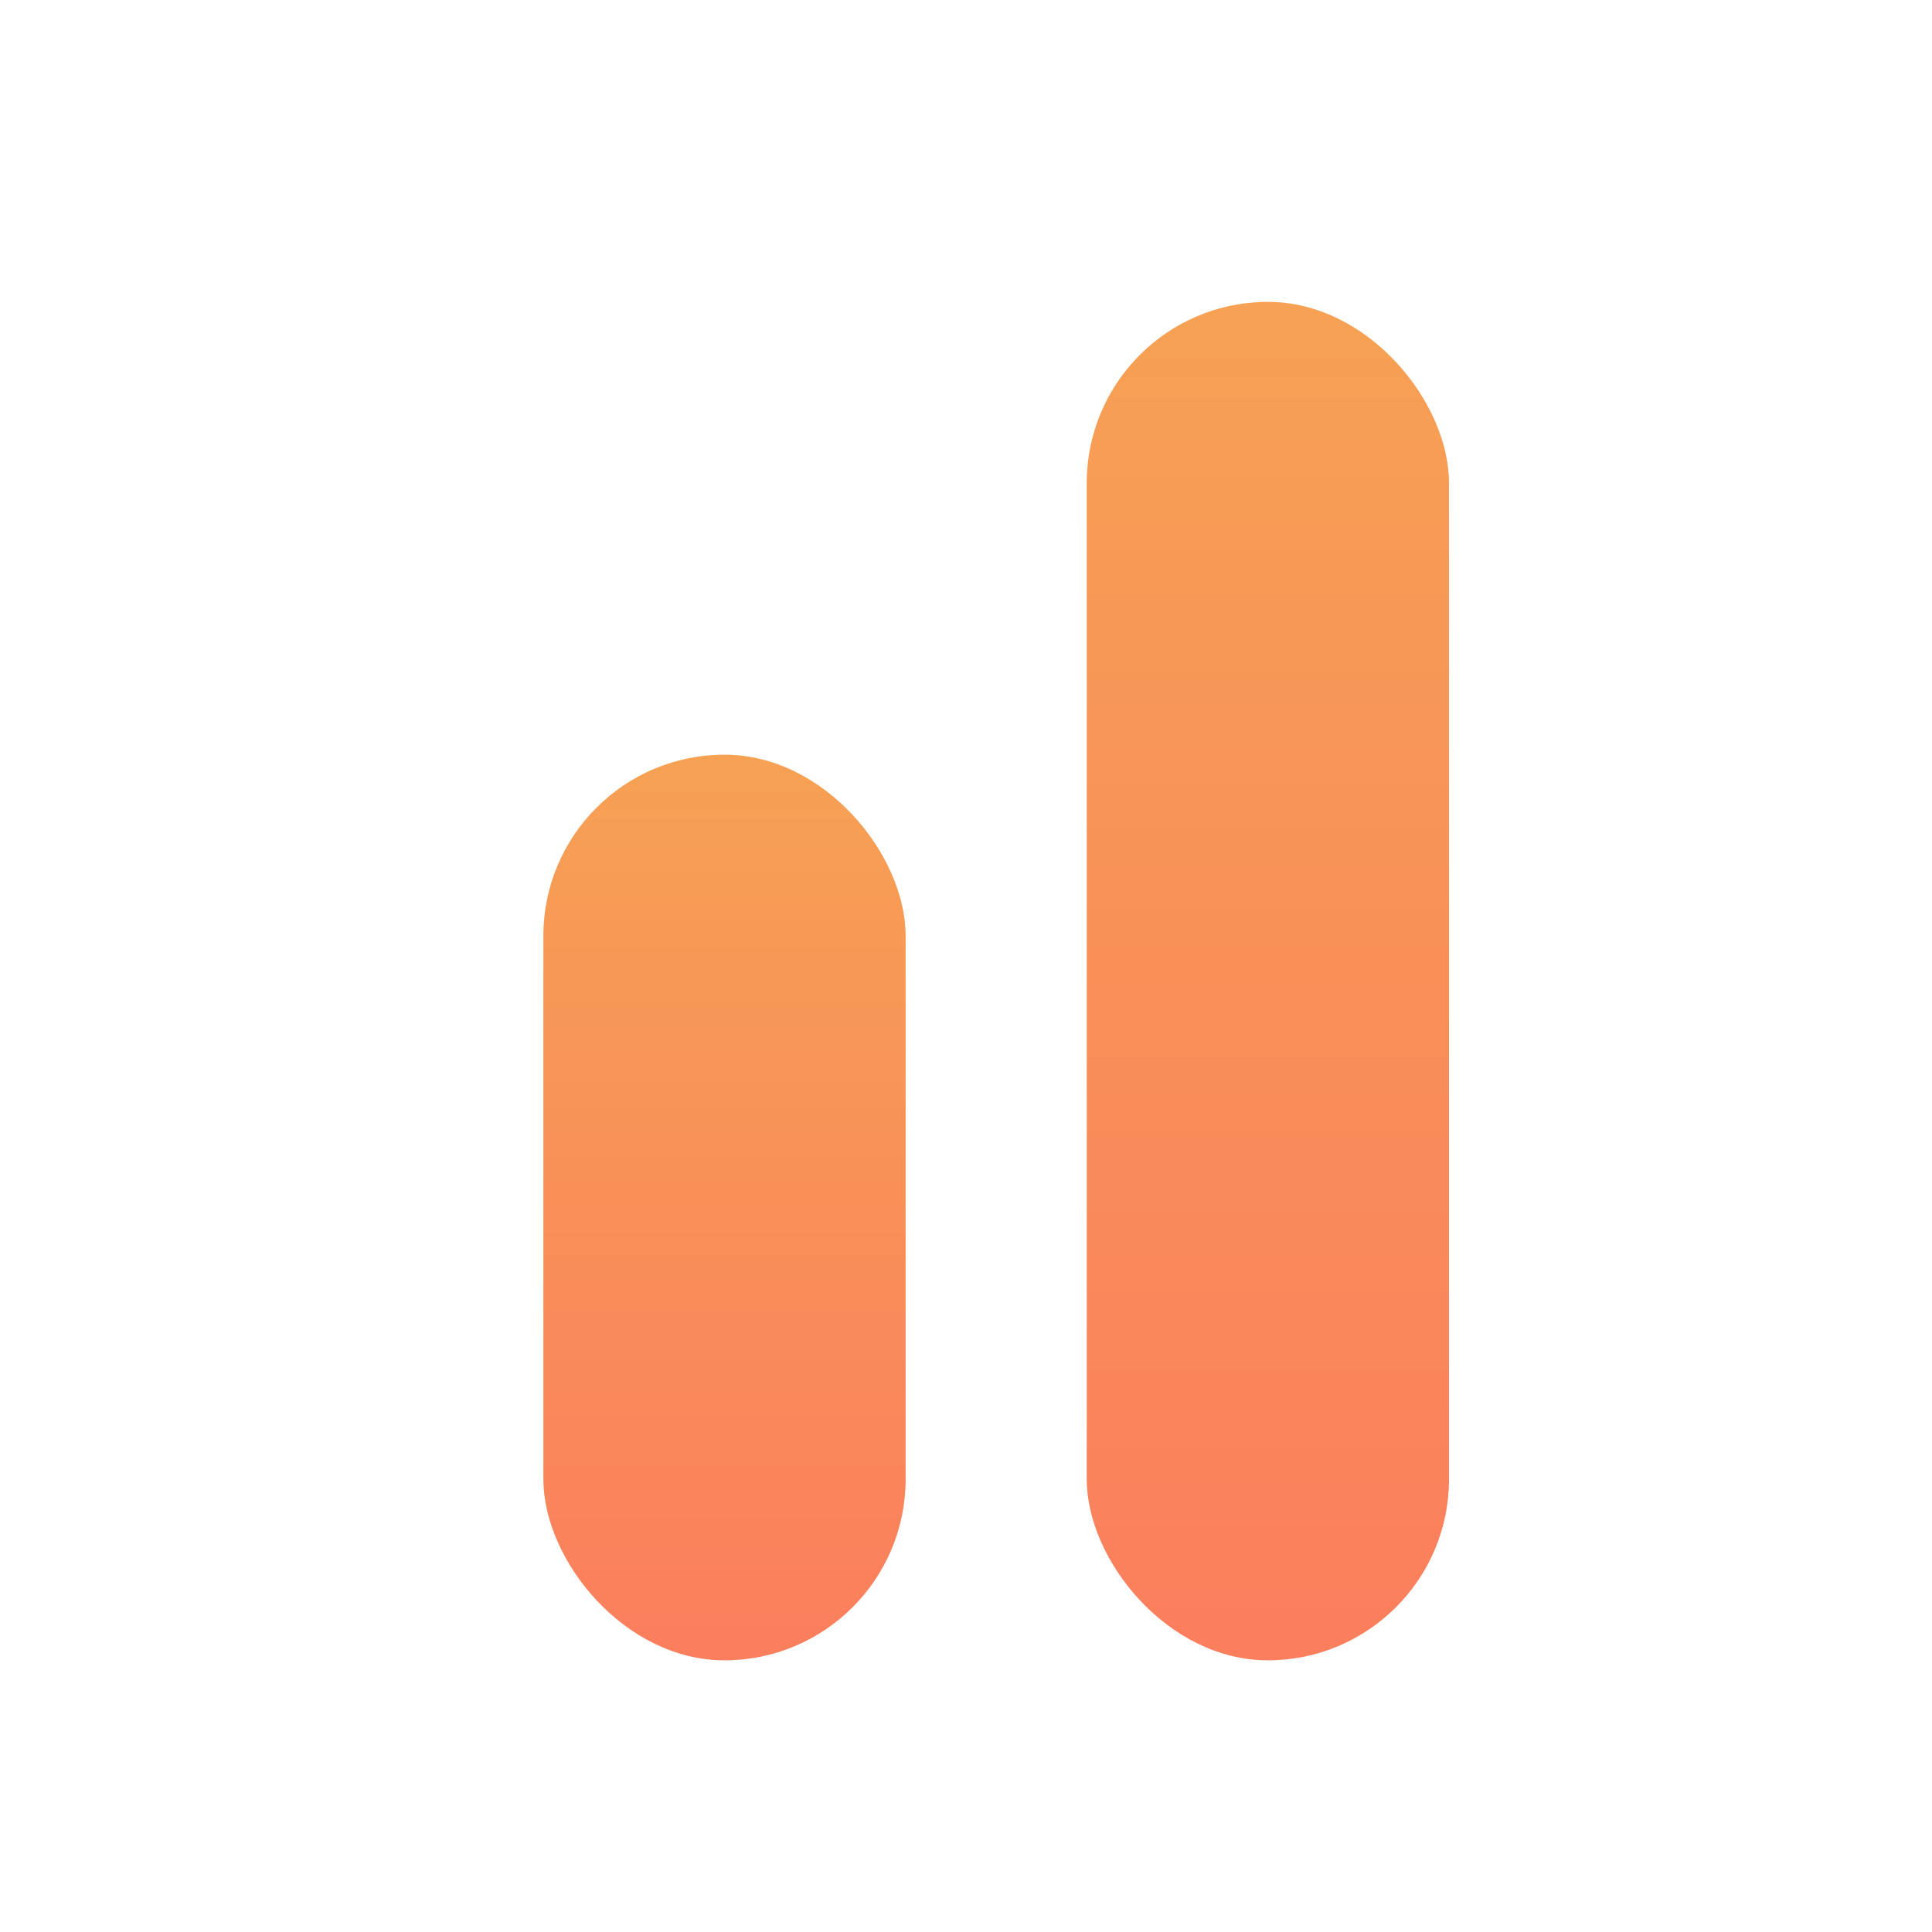
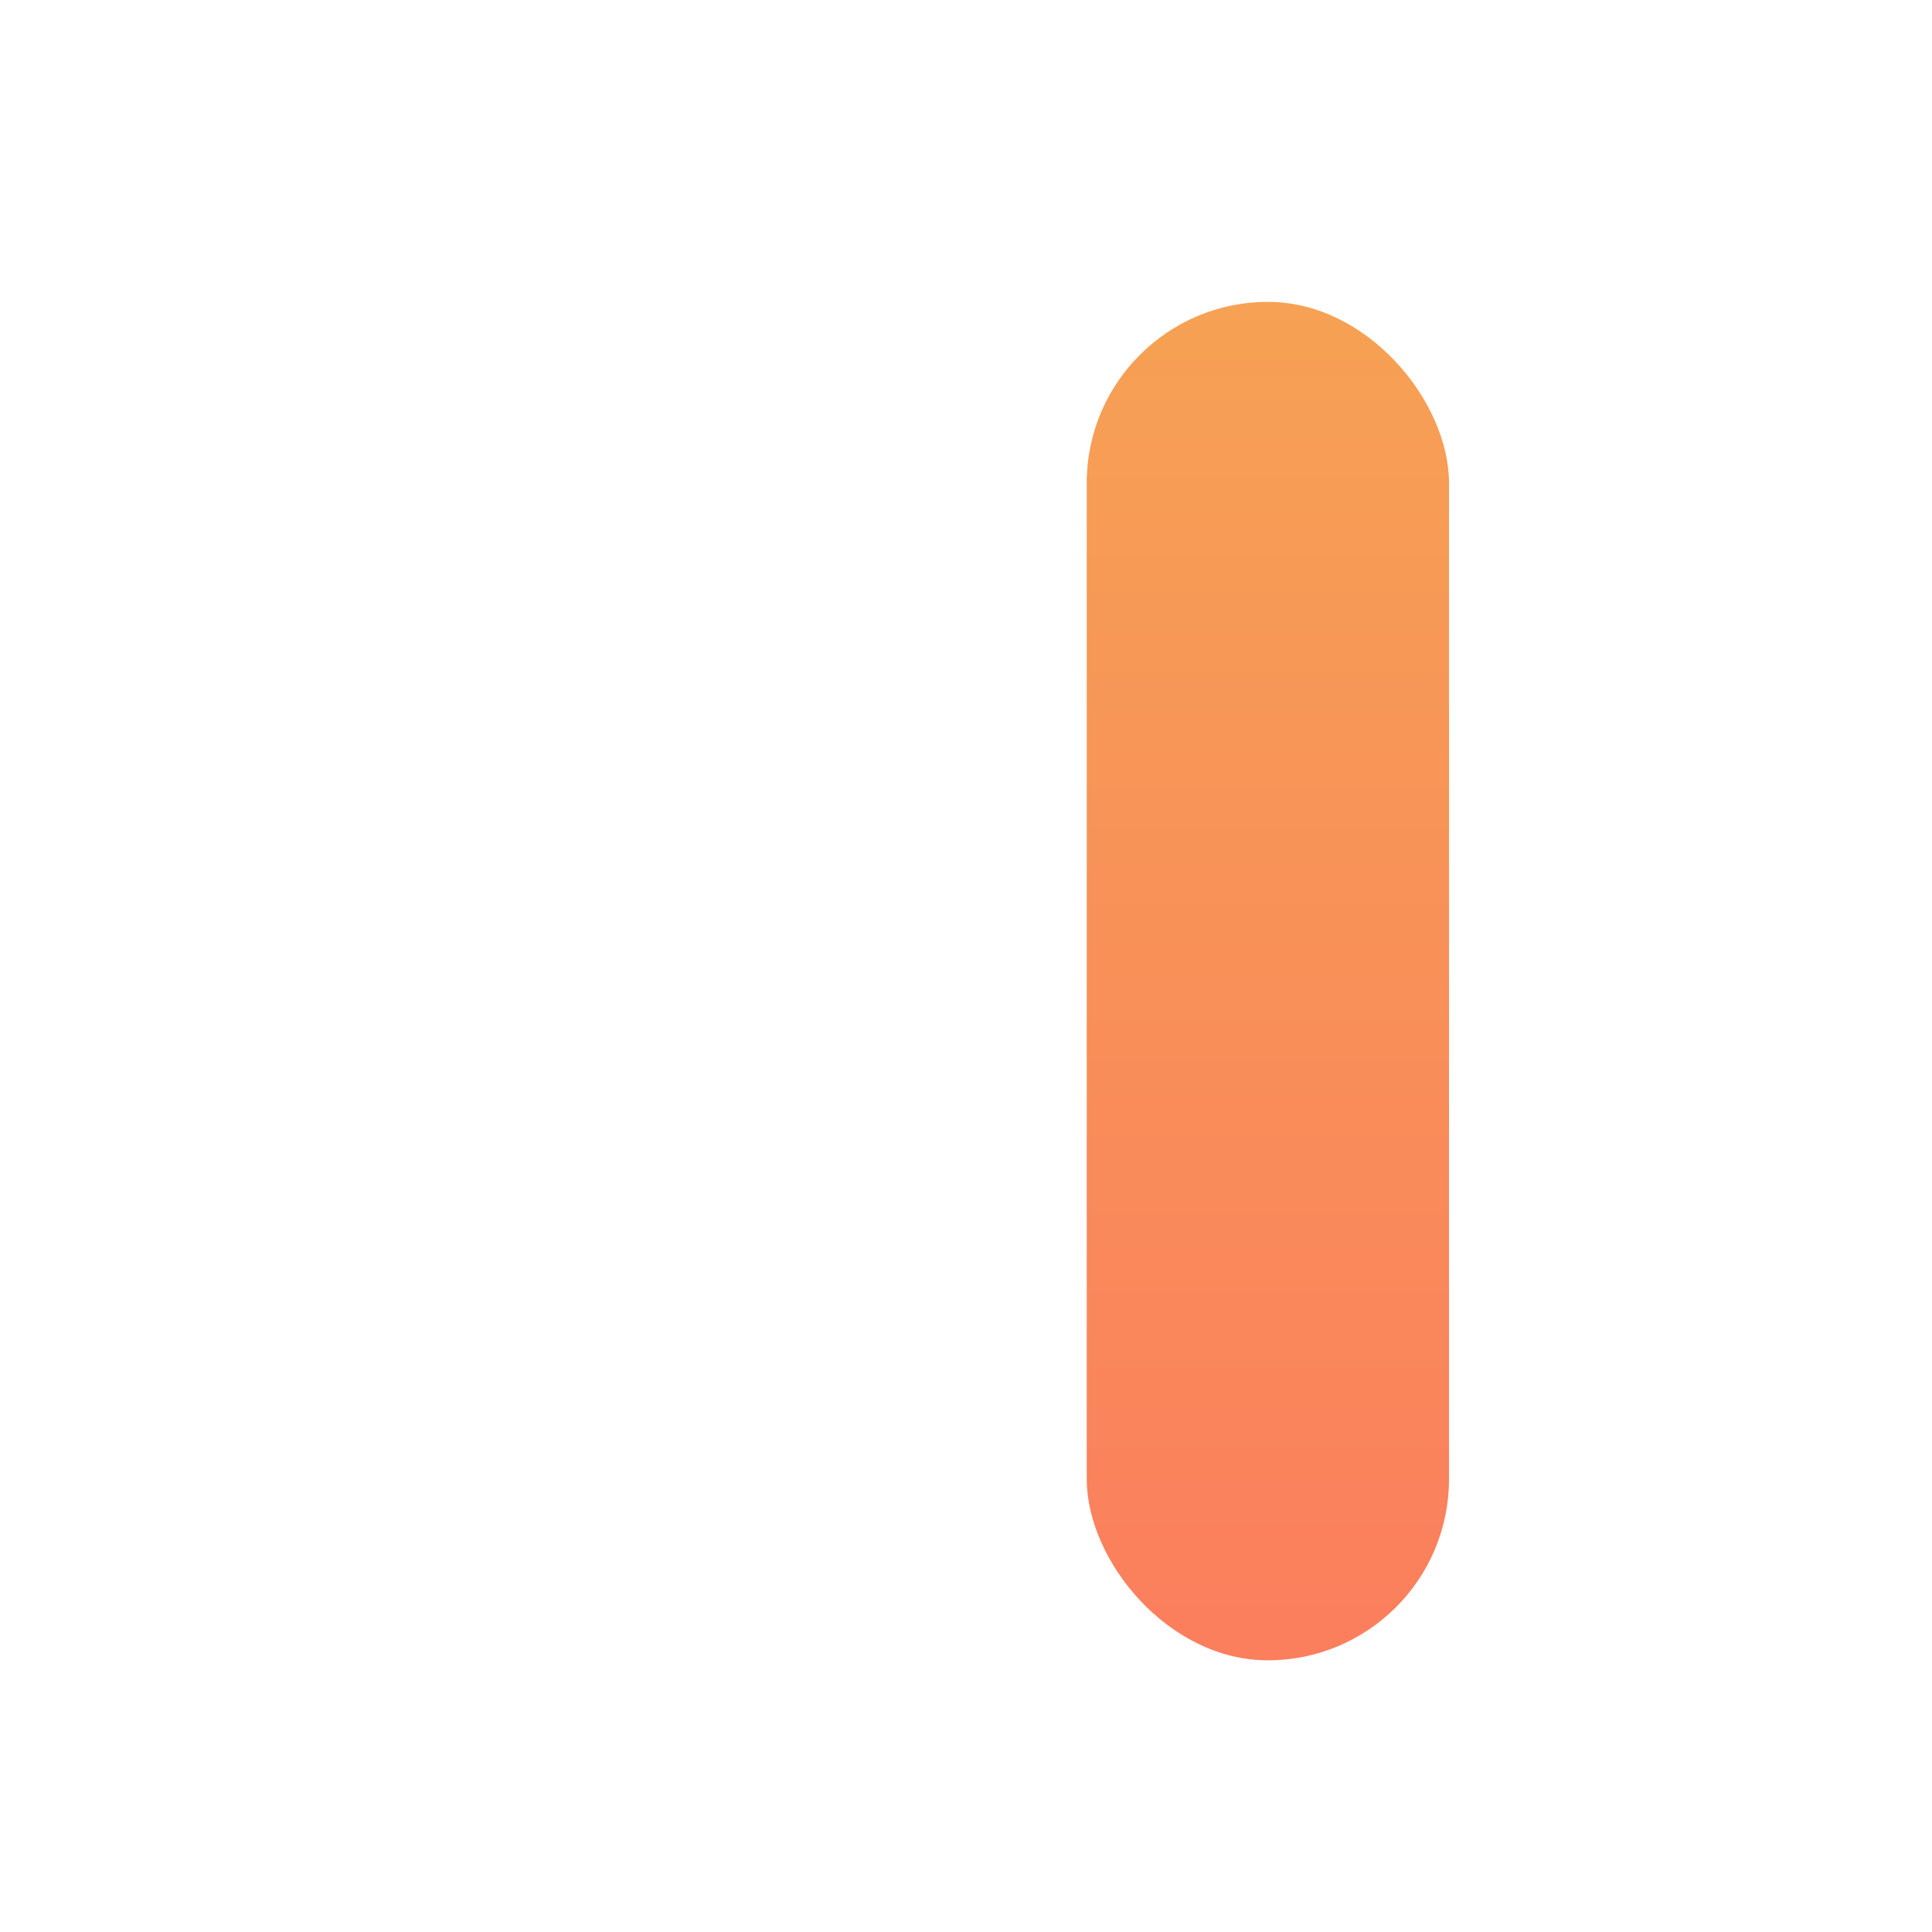
<svg xmlns="http://www.w3.org/2000/svg" width="32" height="32" viewBox="0 0 32 32" fill="none">
  <rect x="18" y="5" width="6" height="22.5" rx="3" fill="url(#paint0_linear_1013_226)" />
-   <rect x="9" y="12.5" width="6" height="15" rx="3" fill="url(#paint1_linear_1013_226)" />
  <defs>
    <linearGradient id="paint0_linear_1013_226" x1="21" y1="5" x2="21" y2="27.5" gradientUnits="userSpaceOnUse">
      <stop stop-color="#F6A154" />
      <stop offset="1" stop-color="#FB7E5D" />
    </linearGradient>
    <linearGradient id="paint1_linear_1013_226" x1="12" y1="12.5" x2="12" y2="27.5" gradientUnits="userSpaceOnUse">
      <stop stop-color="#F6A154" />
      <stop offset="1" stop-color="#FB7E5D" />
    </linearGradient>
  </defs>
</svg>